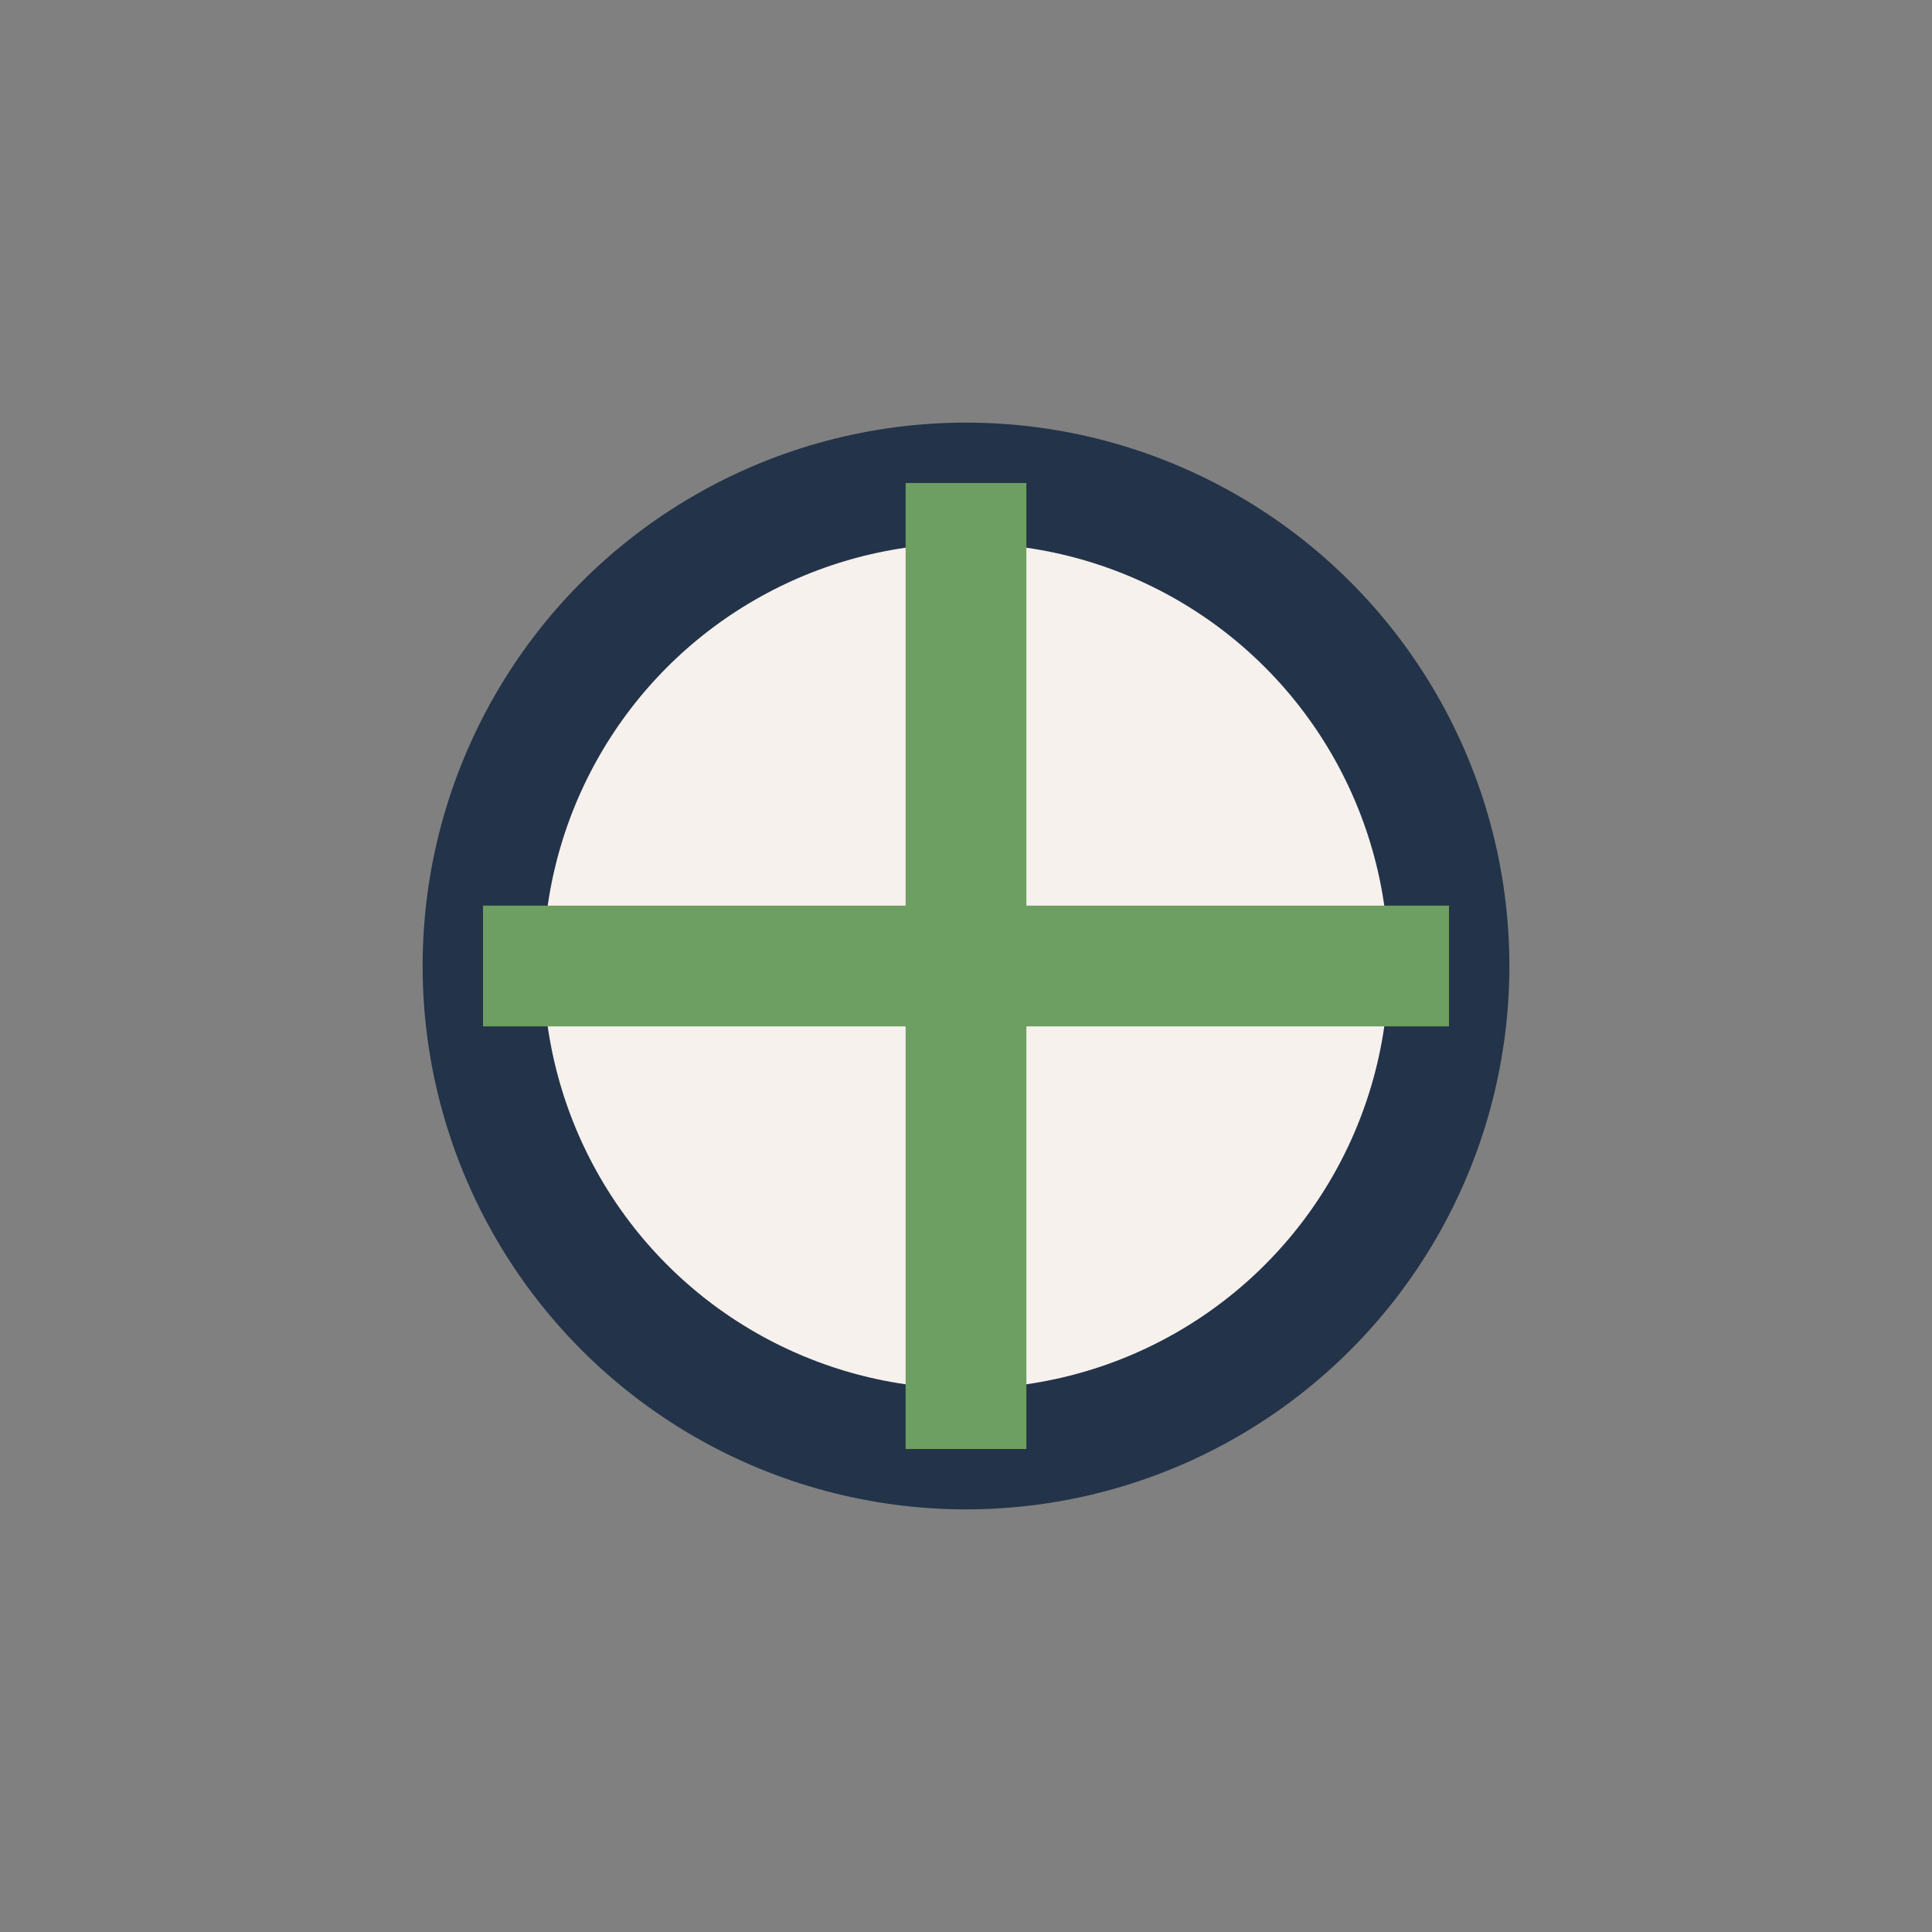
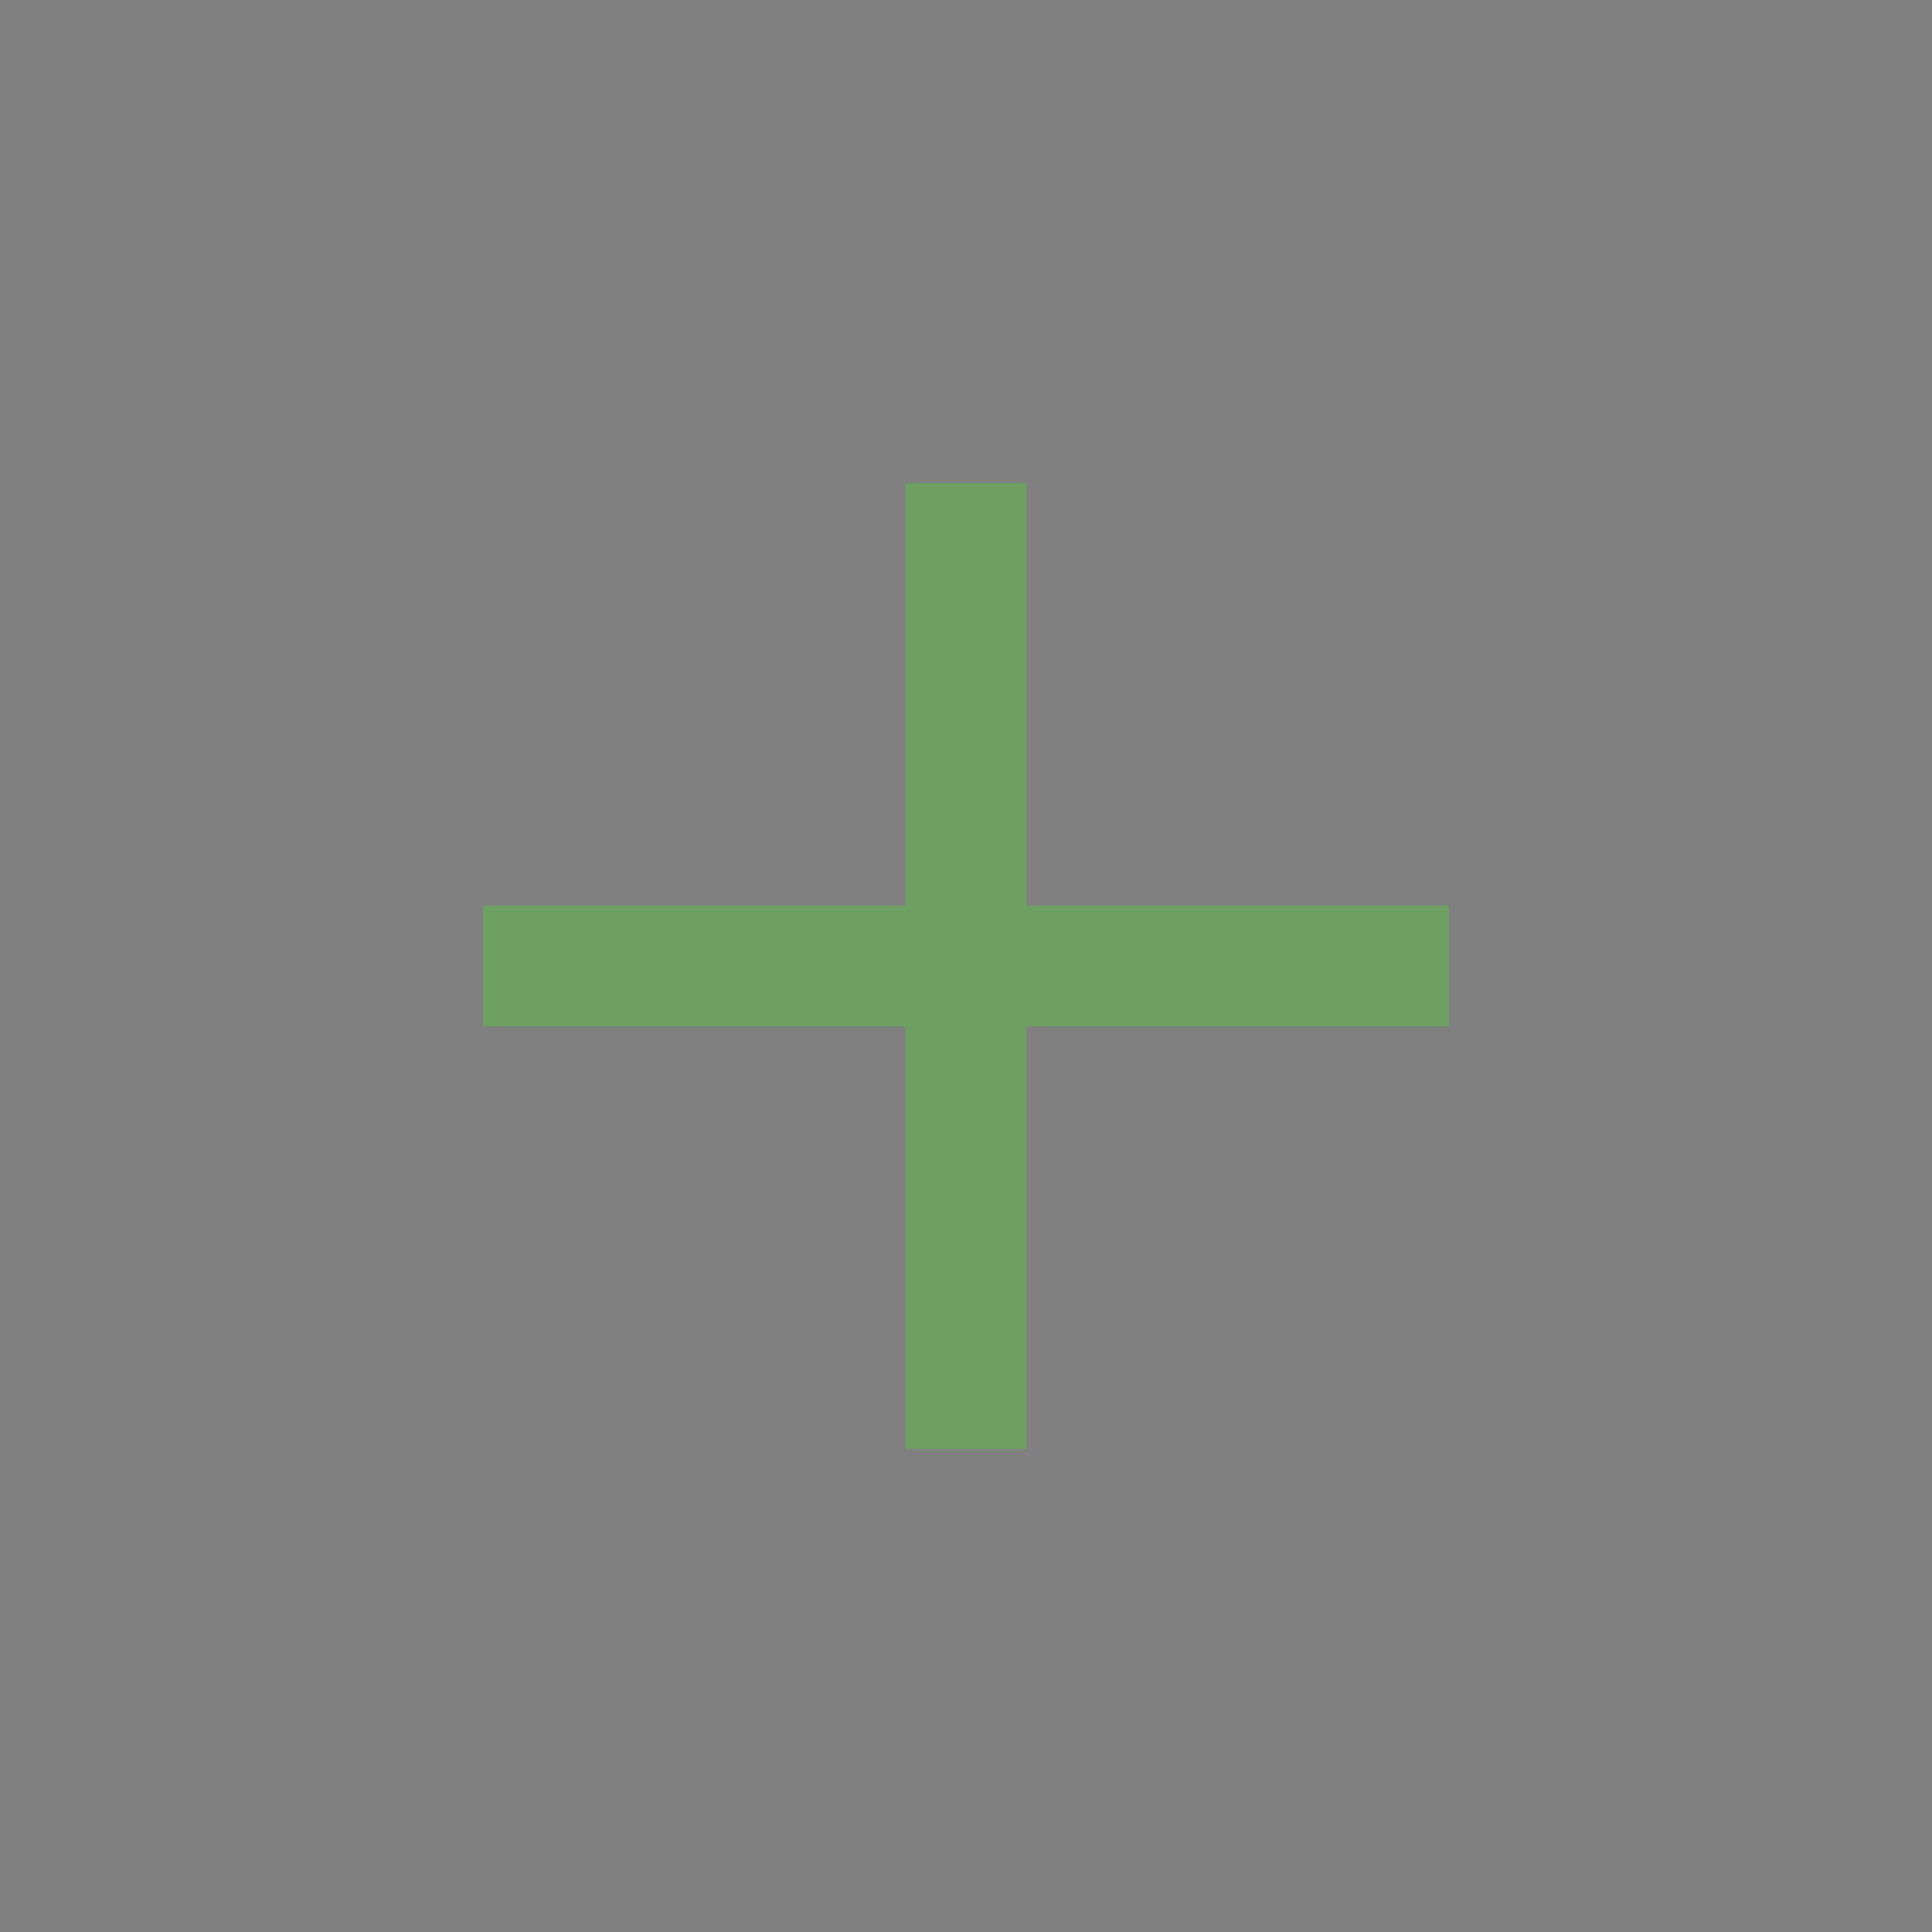
<svg xmlns="http://www.w3.org/2000/svg" width="32" height="32" viewBox="0 0 32 32">
  <rect x="0" y="0" width="32" height="32" fill="#808080" stroke="none" />
-   <circle cx="16" cy="16" r="8" fill="#F6F1ED" stroke="#233349" stroke-width="2" />
  <path d="M16 8v16M8 16h16" stroke="#6D9E62" stroke-width="2" />
</svg>